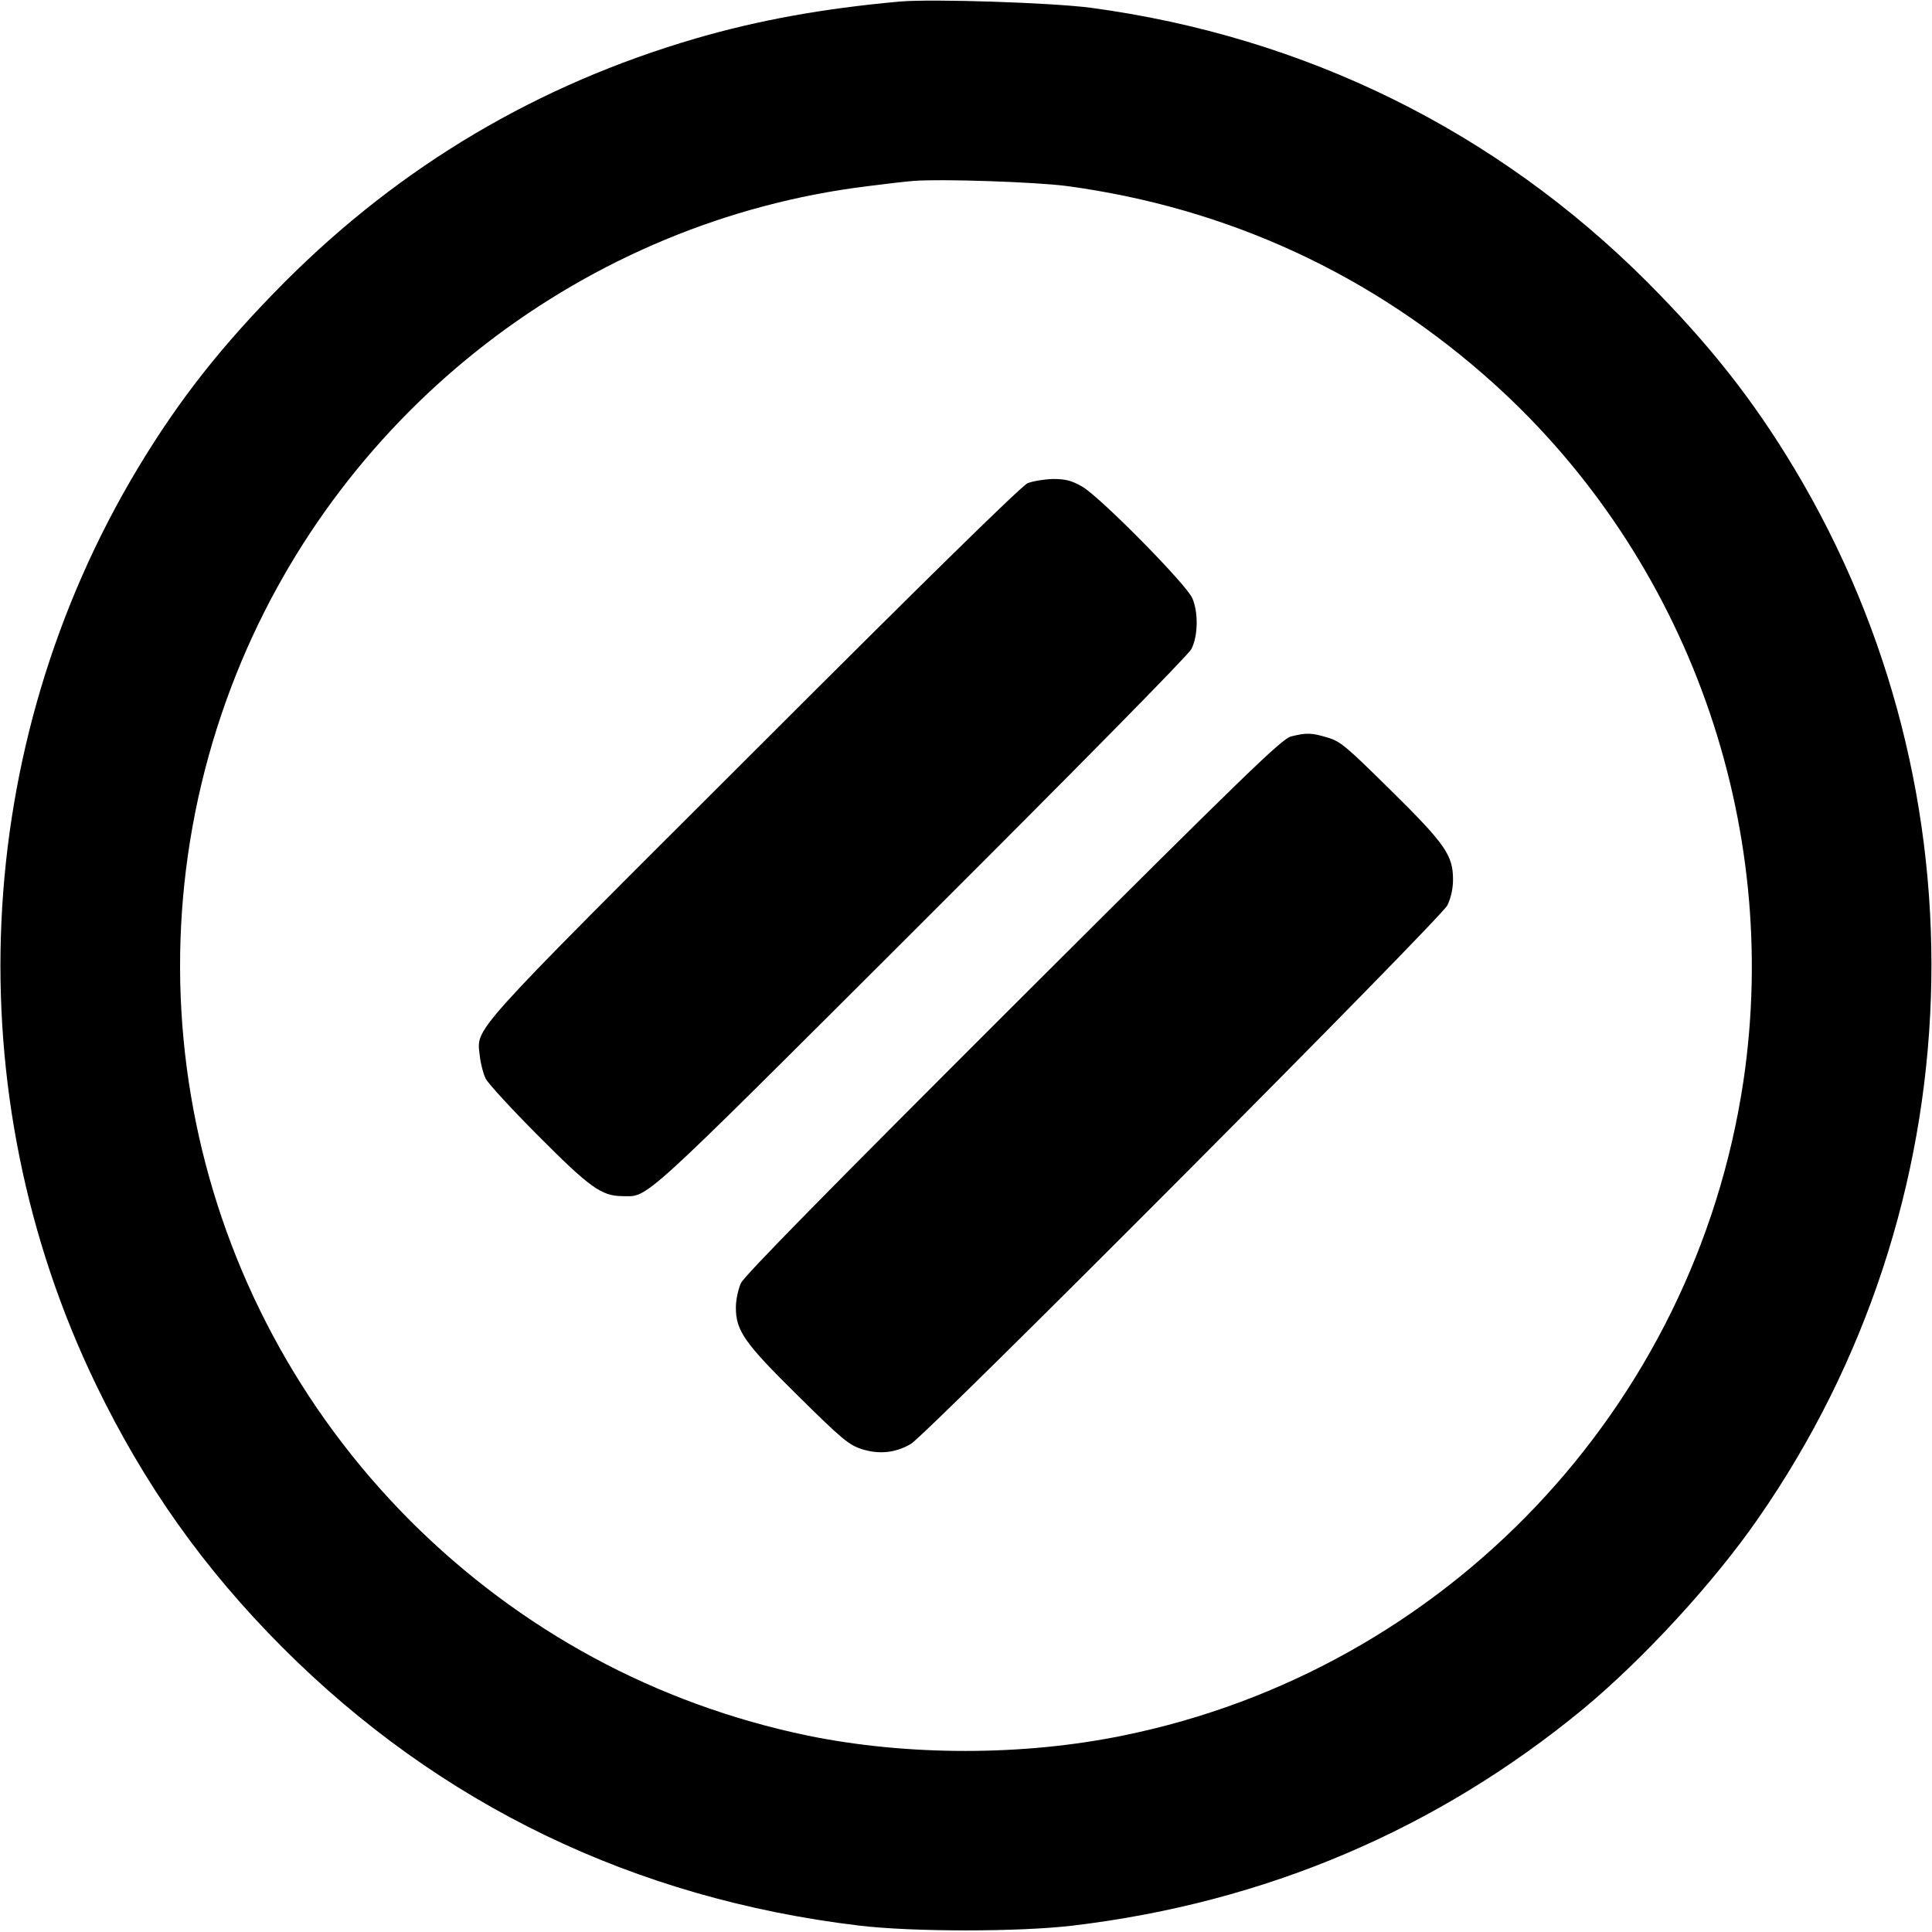
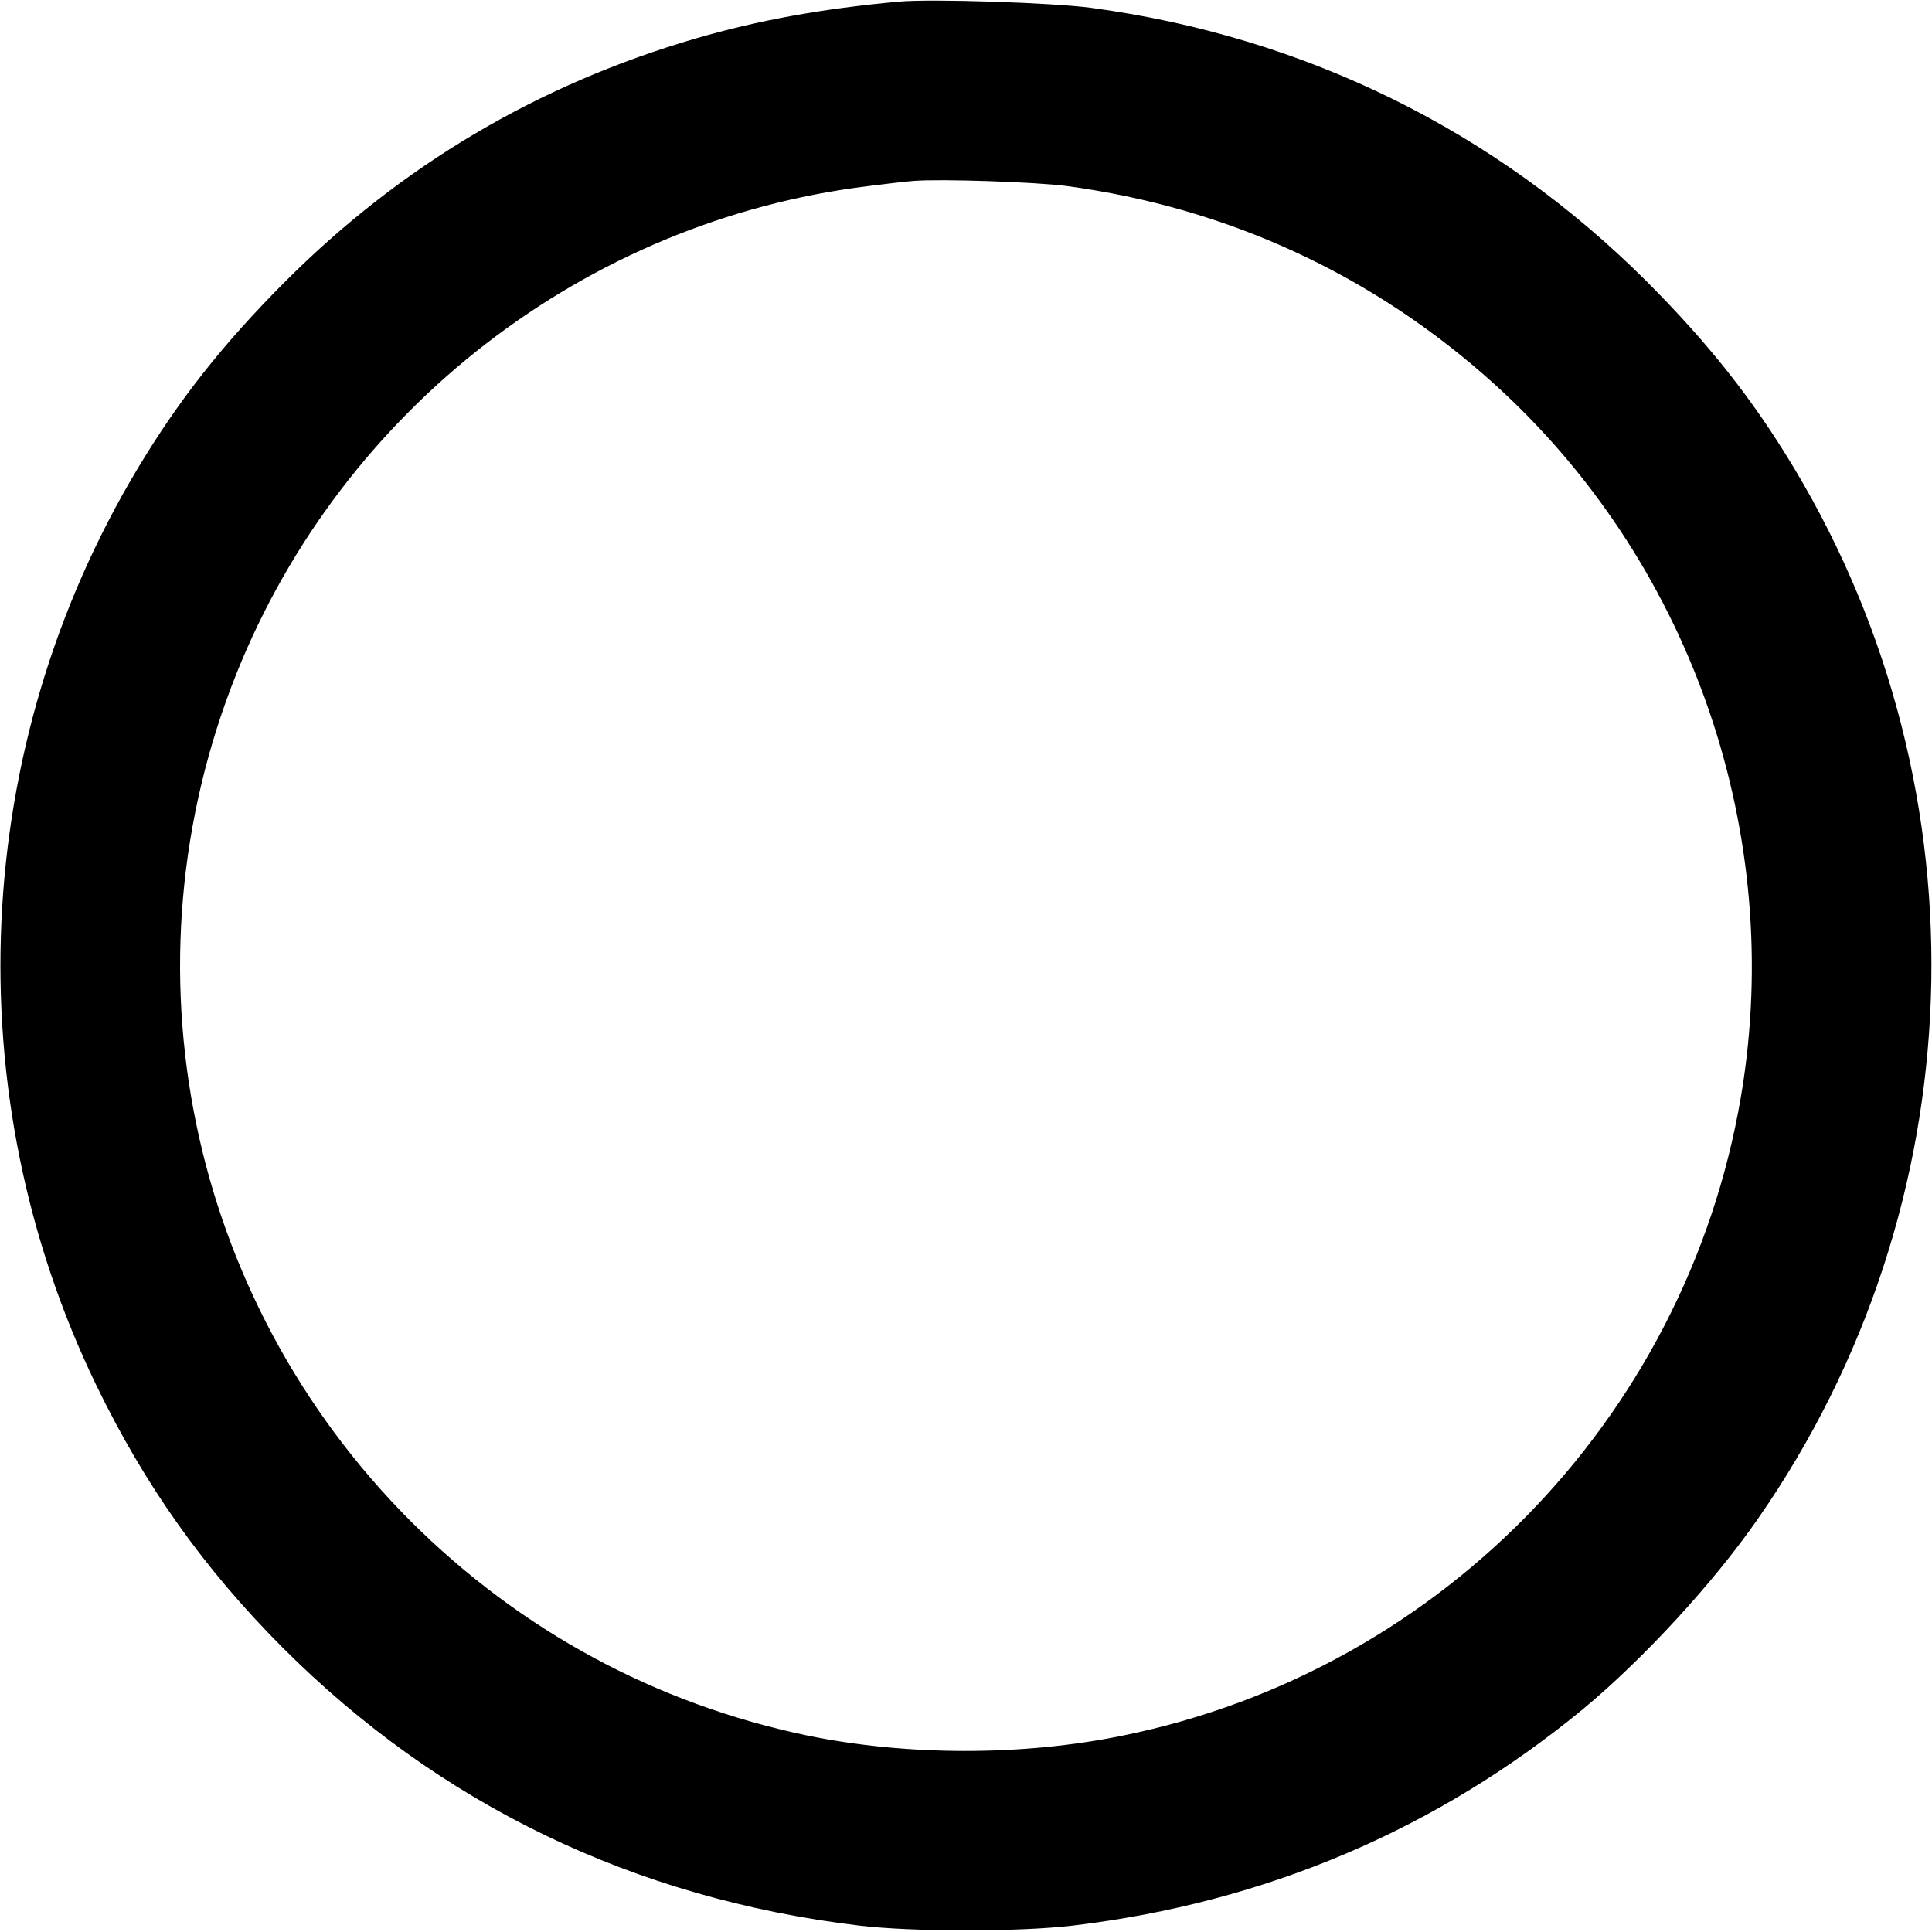
<svg xmlns="http://www.w3.org/2000/svg" version="1.0" viewBox="0 0 722 722" preserveAspectRatio="xMidYMid meet">
  <g transform="translate(0,722) scale(0.1,-0.1)" stroke="none">
    <path d="M3360 7214 c-285 -26 -524 -69 -761 -138 -589 -172 -1101 -475 -1535         -910 -231 -232 -394 -438 -549 -696 -624 -1039 -683 -2335 -156 -3425 182         -376 403 -687 696 -981 587 -588 1315 -939 2155 -1040 200 -24 600 -24 800 0         719 86 1360 359 1907 810 223 185 487 471 653 711 812 1167 865 2709 135 3925         -155 258 -318 464 -549 696 -565 565 -1278 917 -2080 1025 -145 19 -594 34         -716 23z m625 -689 c604 -81 1147 -332 1598 -739 724 -654 1076 -1641 932         -2608 -183 -1220 -1112 -2199 -2319 -2444 -376 -77 -807 -76 -1178 0 -566 118         -1073 392 -1483 801 -834 835 -1089 2077 -650 3171 396 986 1304 1688 2355         1818 69 9 148 18 175 20 103 8 454 -4 570 -19z" />
-     <path d="M3840 5414 c-23 -10 -381 -361 -1022 -1002 -1083 -1081 -1036 -1030         -1025 -1138 3 -28 13 -67 22 -85 10 -19 99 -116 199 -216 190 -191 234 -222         310 -223 102 0 45 -53 1114 1014 600 599 1001 1006 1014 1030 25 48 27 136 4         190 -21 51 -344 378 -411 417 -40 23 -62 29 -110 29 -33 -1 -76 -8 -95 -16z" />
-     <path d="M4825 4468 c-35 -9 -164 -134 -1039 -1007 -688 -687 -1004 -1008         -1017 -1036 -10 -22 -19 -62 -19 -91 0 -87 31 -132 233 -331 161 -159 188         -182 236 -198 65 -21 127 -15 185 19 63 38 1980 1962 2005 2013 13 27 21 61         21 96 0 91 -29 133 -233 334 -166 164 -188 183 -237 197 -60 18 -77 18 -135 4z" />
+     <path d="M4825 4468 z" />
  </g>
</svg>